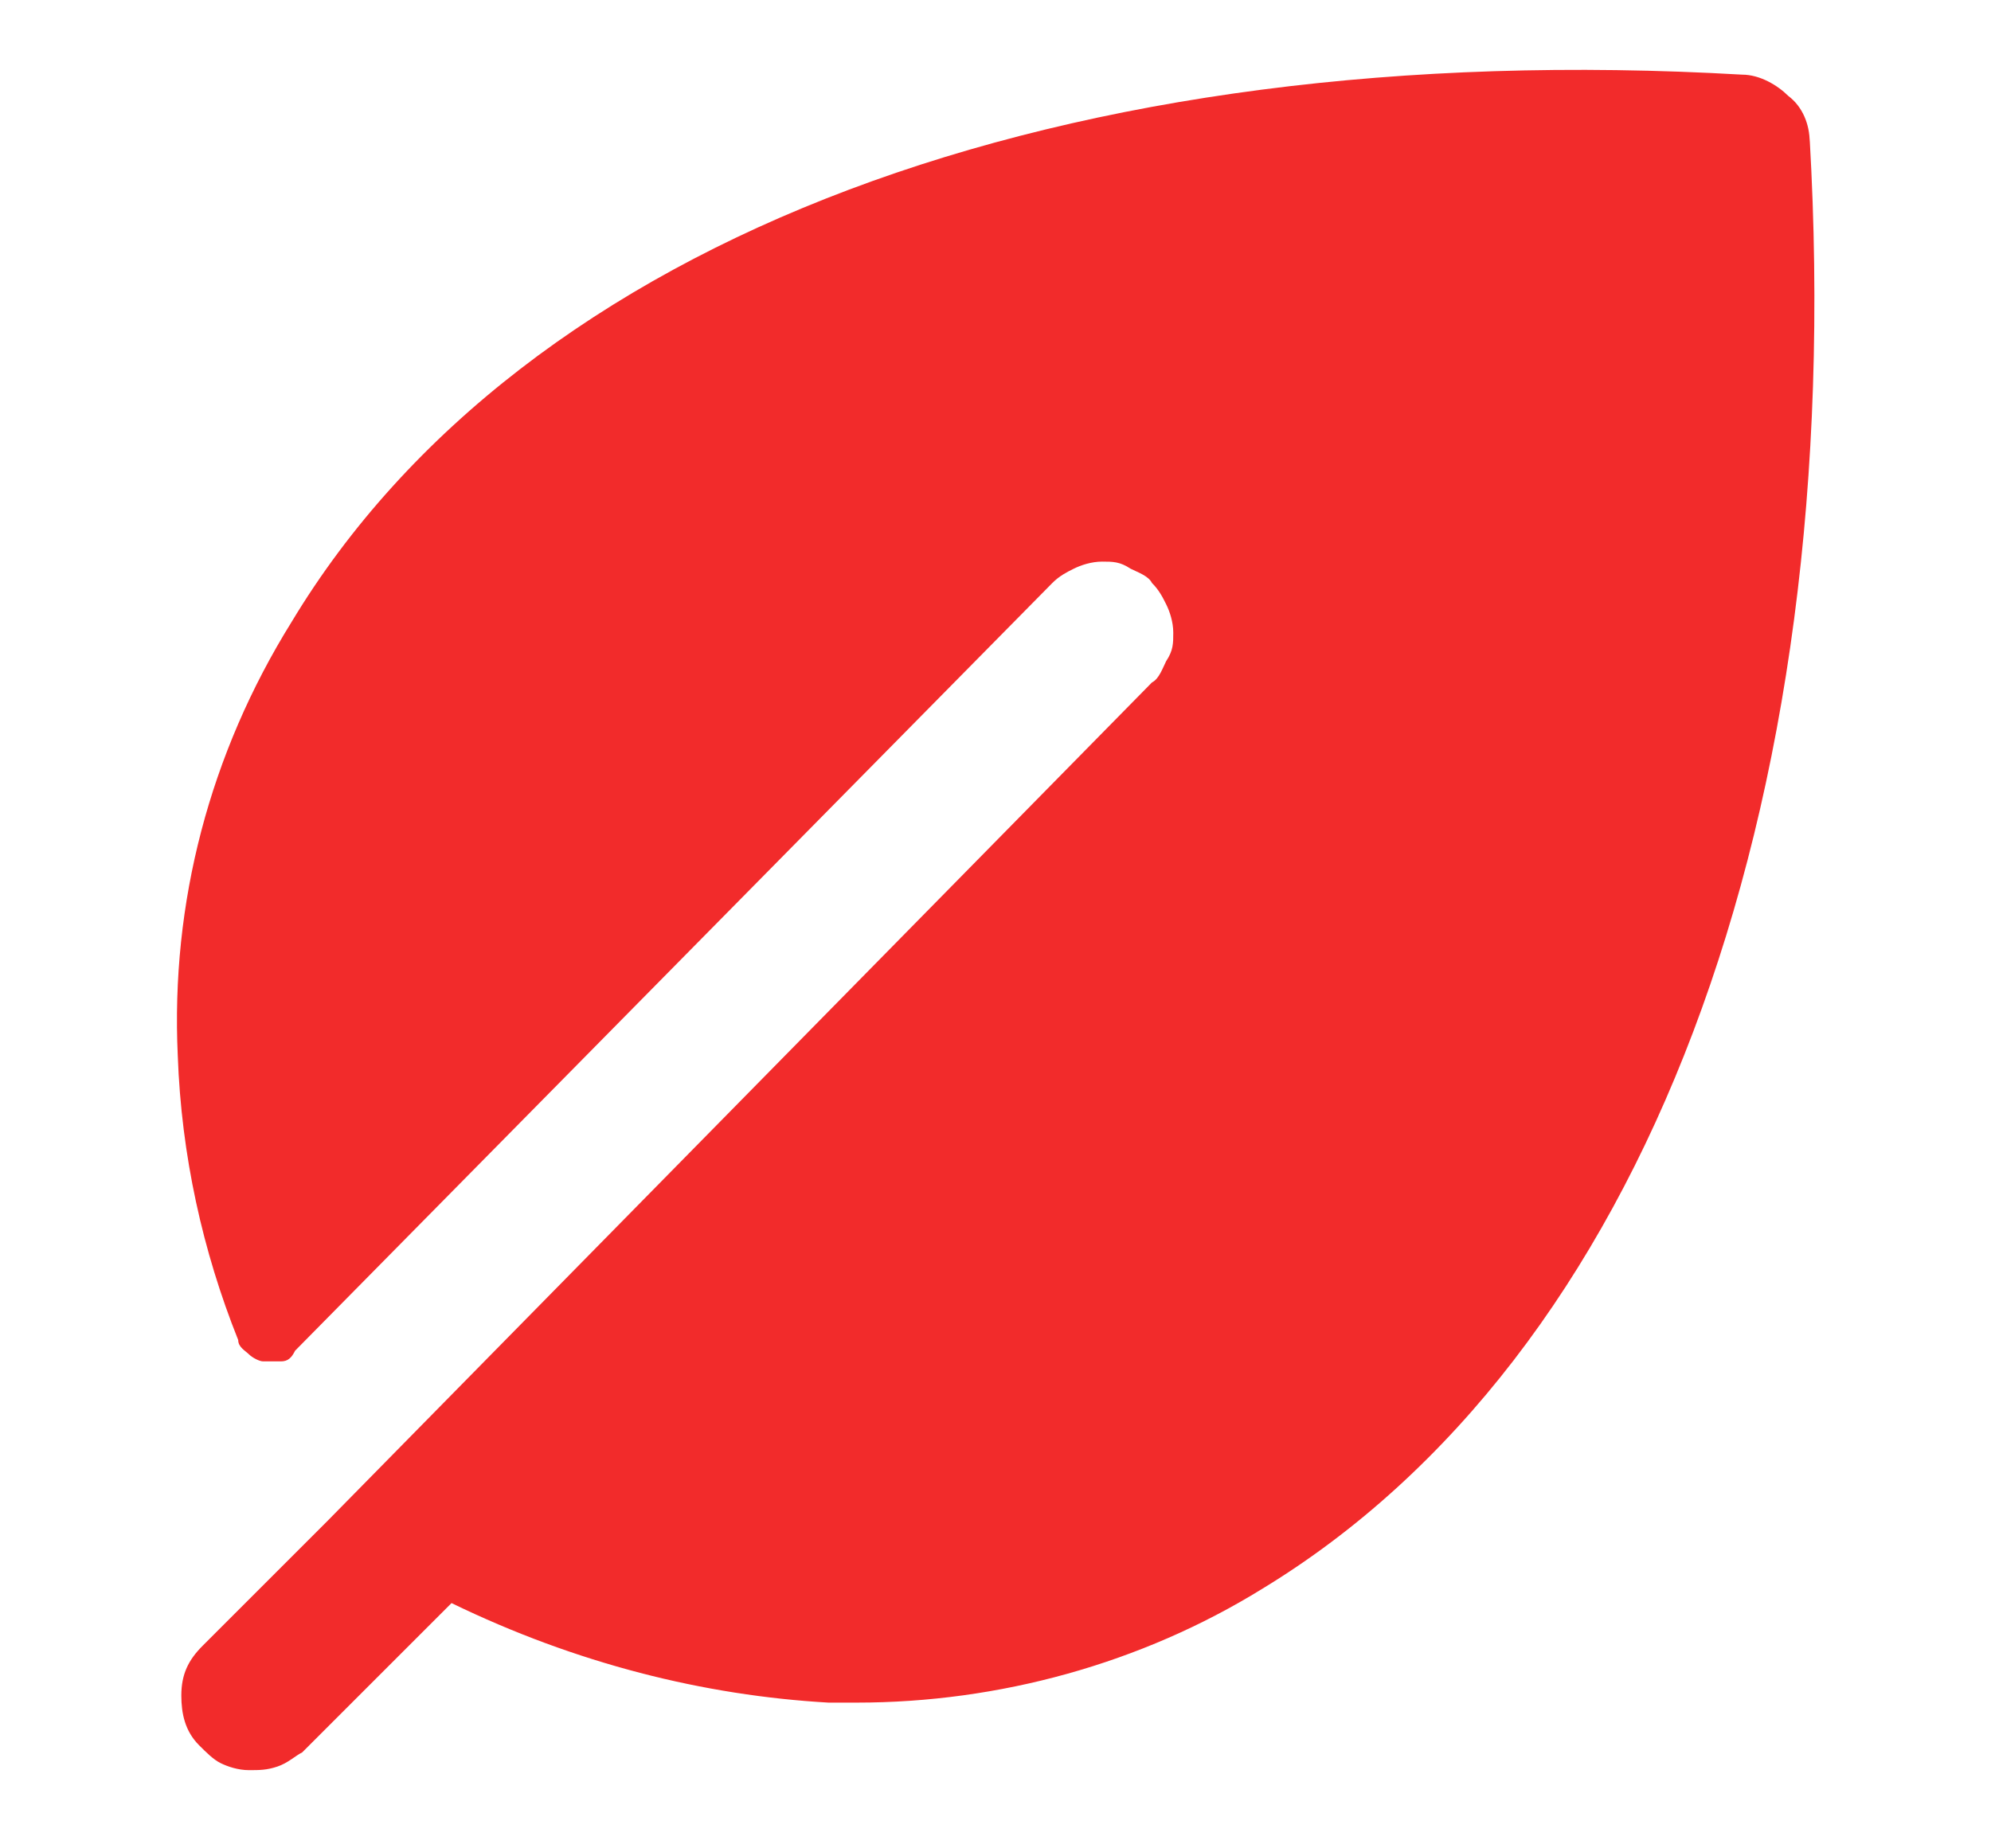
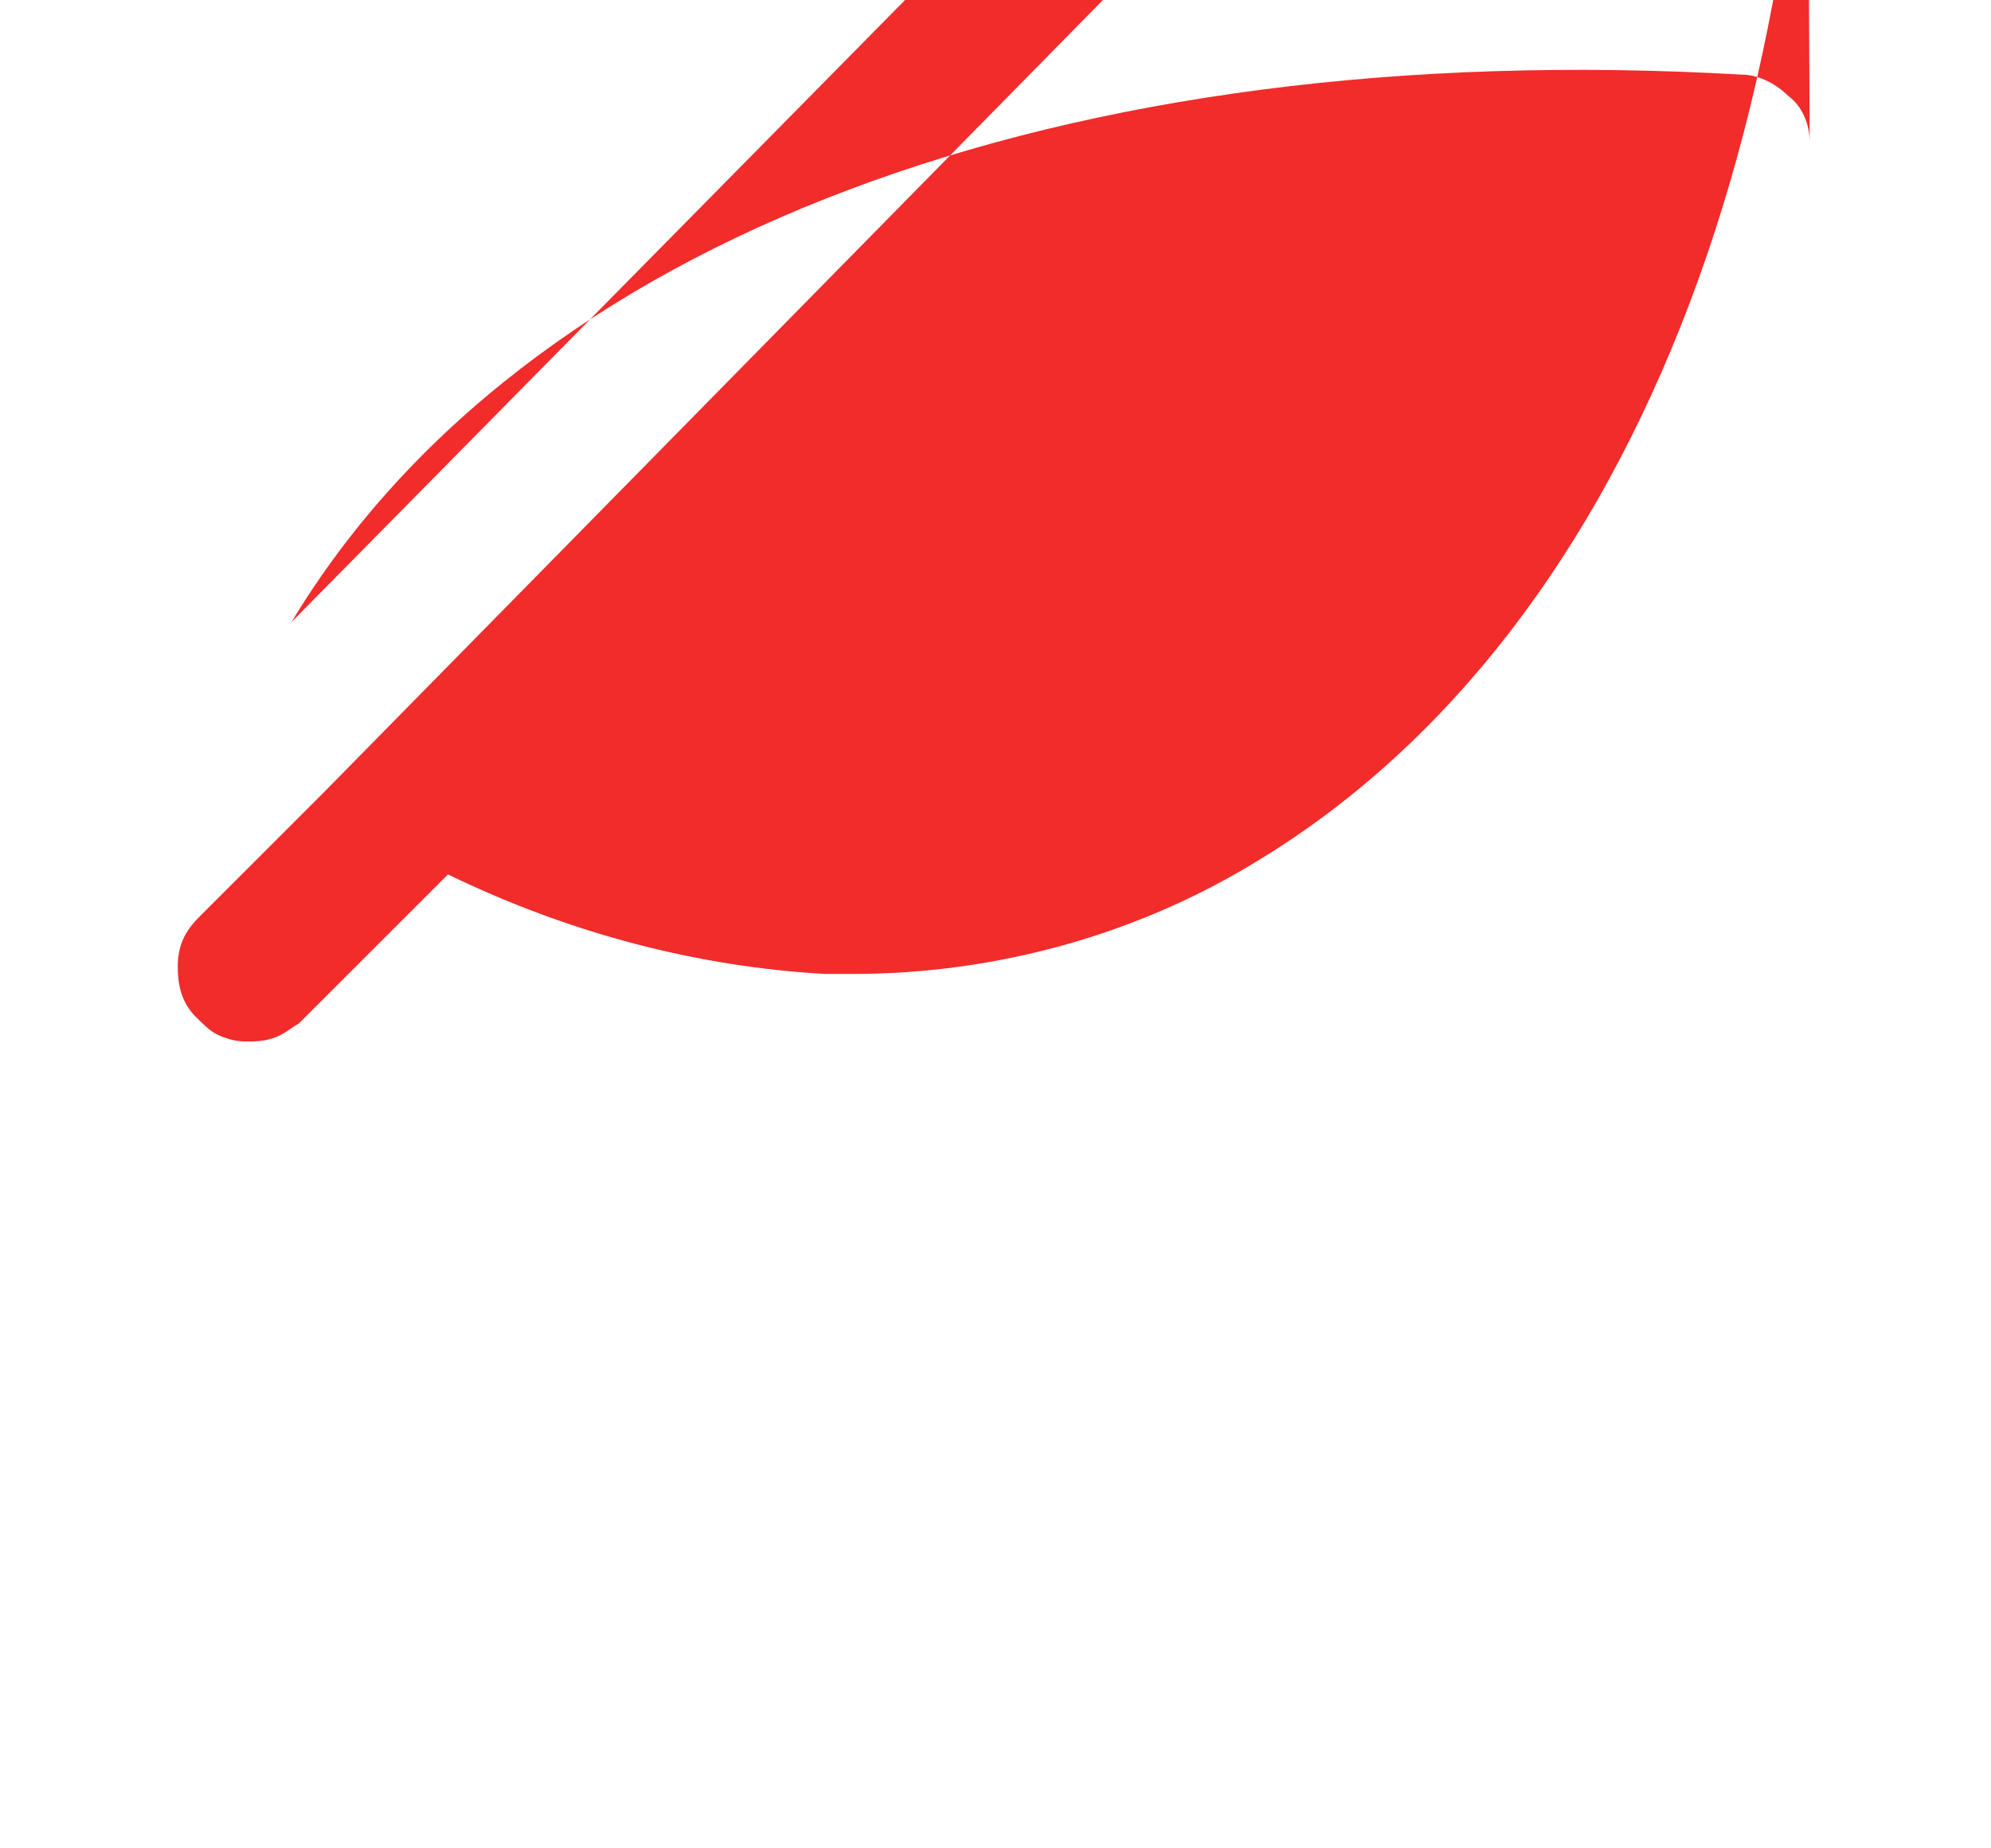
<svg xmlns="http://www.w3.org/2000/svg" id="Ebene_1" data-name="Ebene 1" version="1.1" viewBox="0 0 56 52">
  <defs>
    <style>
      .cls-1 {
        fill: #f22b2b;
        stroke-width: 0px;
      }
    </style>
  </defs>
-   <path class="cls-1" d="M50.9,4c0-.5-.2-1-.6-1.3-.3-.3-.8-.6-1.3-.6C29.9,1,14.7,6.7,8.2,17.5c-2.3,3.7-3.4,7.9-3.2,12.2.1,2.8.7,5.5,1.7,8,0,.2.2.3.3.4.1.1.3.2.4.2.2,0,.3,0,.5,0,.2,0,.3-.1.4-.3l21.3-21.6c.2-.2.4-.3.6-.4.2-.1.5-.2.8-.2s.5,0,.8.2c.2.1.5.2.6.4.2.2.3.4.4.6.1.2.2.5.2.8s0,.5-.2.8c-.1.2-.2.5-.4.6l-23.2,23.6-3.5,3.5c-.4.4-.6.8-.6,1.4,0,.5.1,1,.5,1.4.2.2.4.4.6.5.2.1.5.2.8.2.3,0,.5,0,.8-.1.3-.1.5-.3.7-.4l4.2-4.2c3.5,1.7,7.1,2.6,10.6,2.8.3,0,.6,0,.8,0,4,0,8-1.1,11.4-3.2,10.7-6.5,16.5-21.7,15.4-40.8Z" />
+   <path class="cls-1" d="M50.9,4c0-.5-.2-1-.6-1.3-.3-.3-.8-.6-1.3-.6C29.9,1,14.7,6.7,8.2,17.5l21.3-21.6c.2-.2.4-.3.6-.4.2-.1.5-.2.8-.2s.5,0,.8.2c.2.1.5.2.6.4.2.2.3.4.4.6.1.2.2.5.2.8s0,.5-.2.8c-.1.2-.2.5-.4.6l-23.2,23.6-3.5,3.5c-.4.4-.6.8-.6,1.4,0,.5.1,1,.5,1.4.2.2.4.4.6.5.2.1.5.2.8.2.3,0,.5,0,.8-.1.3-.1.5-.3.7-.4l4.2-4.2c3.5,1.7,7.1,2.6,10.6,2.8.3,0,.6,0,.8,0,4,0,8-1.1,11.4-3.2,10.7-6.5,16.5-21.7,15.4-40.8Z" />
</svg>